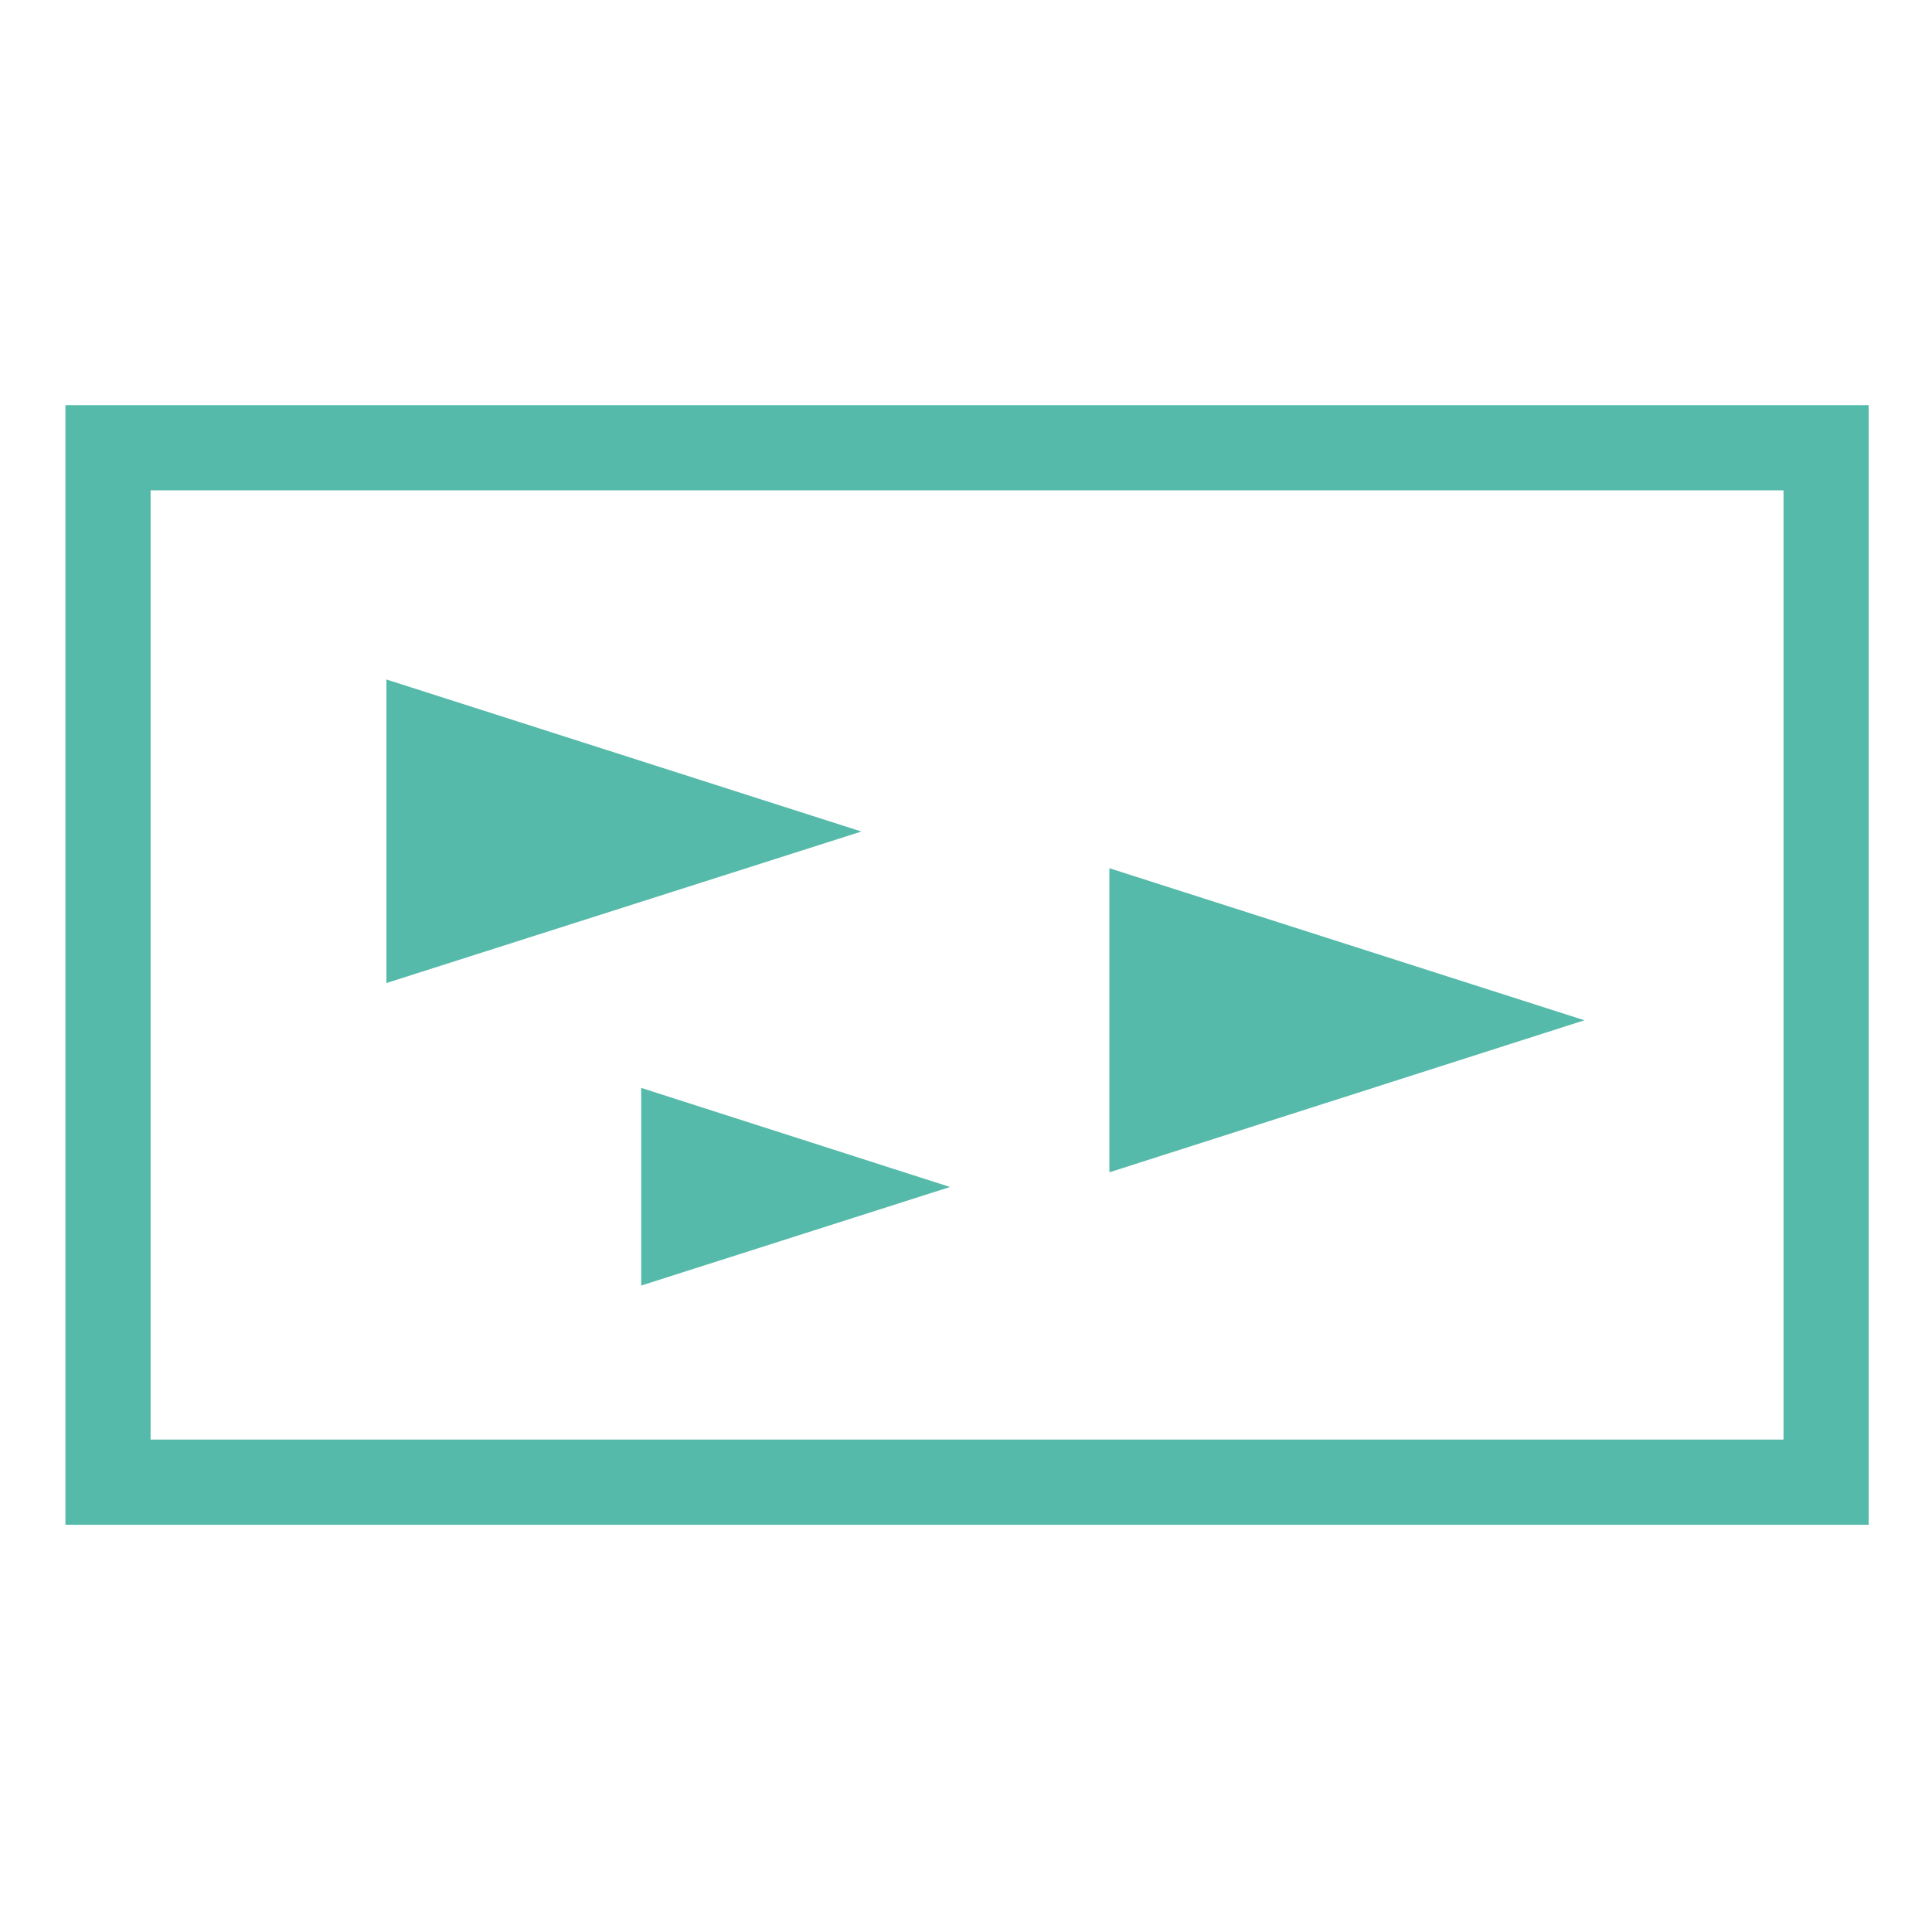
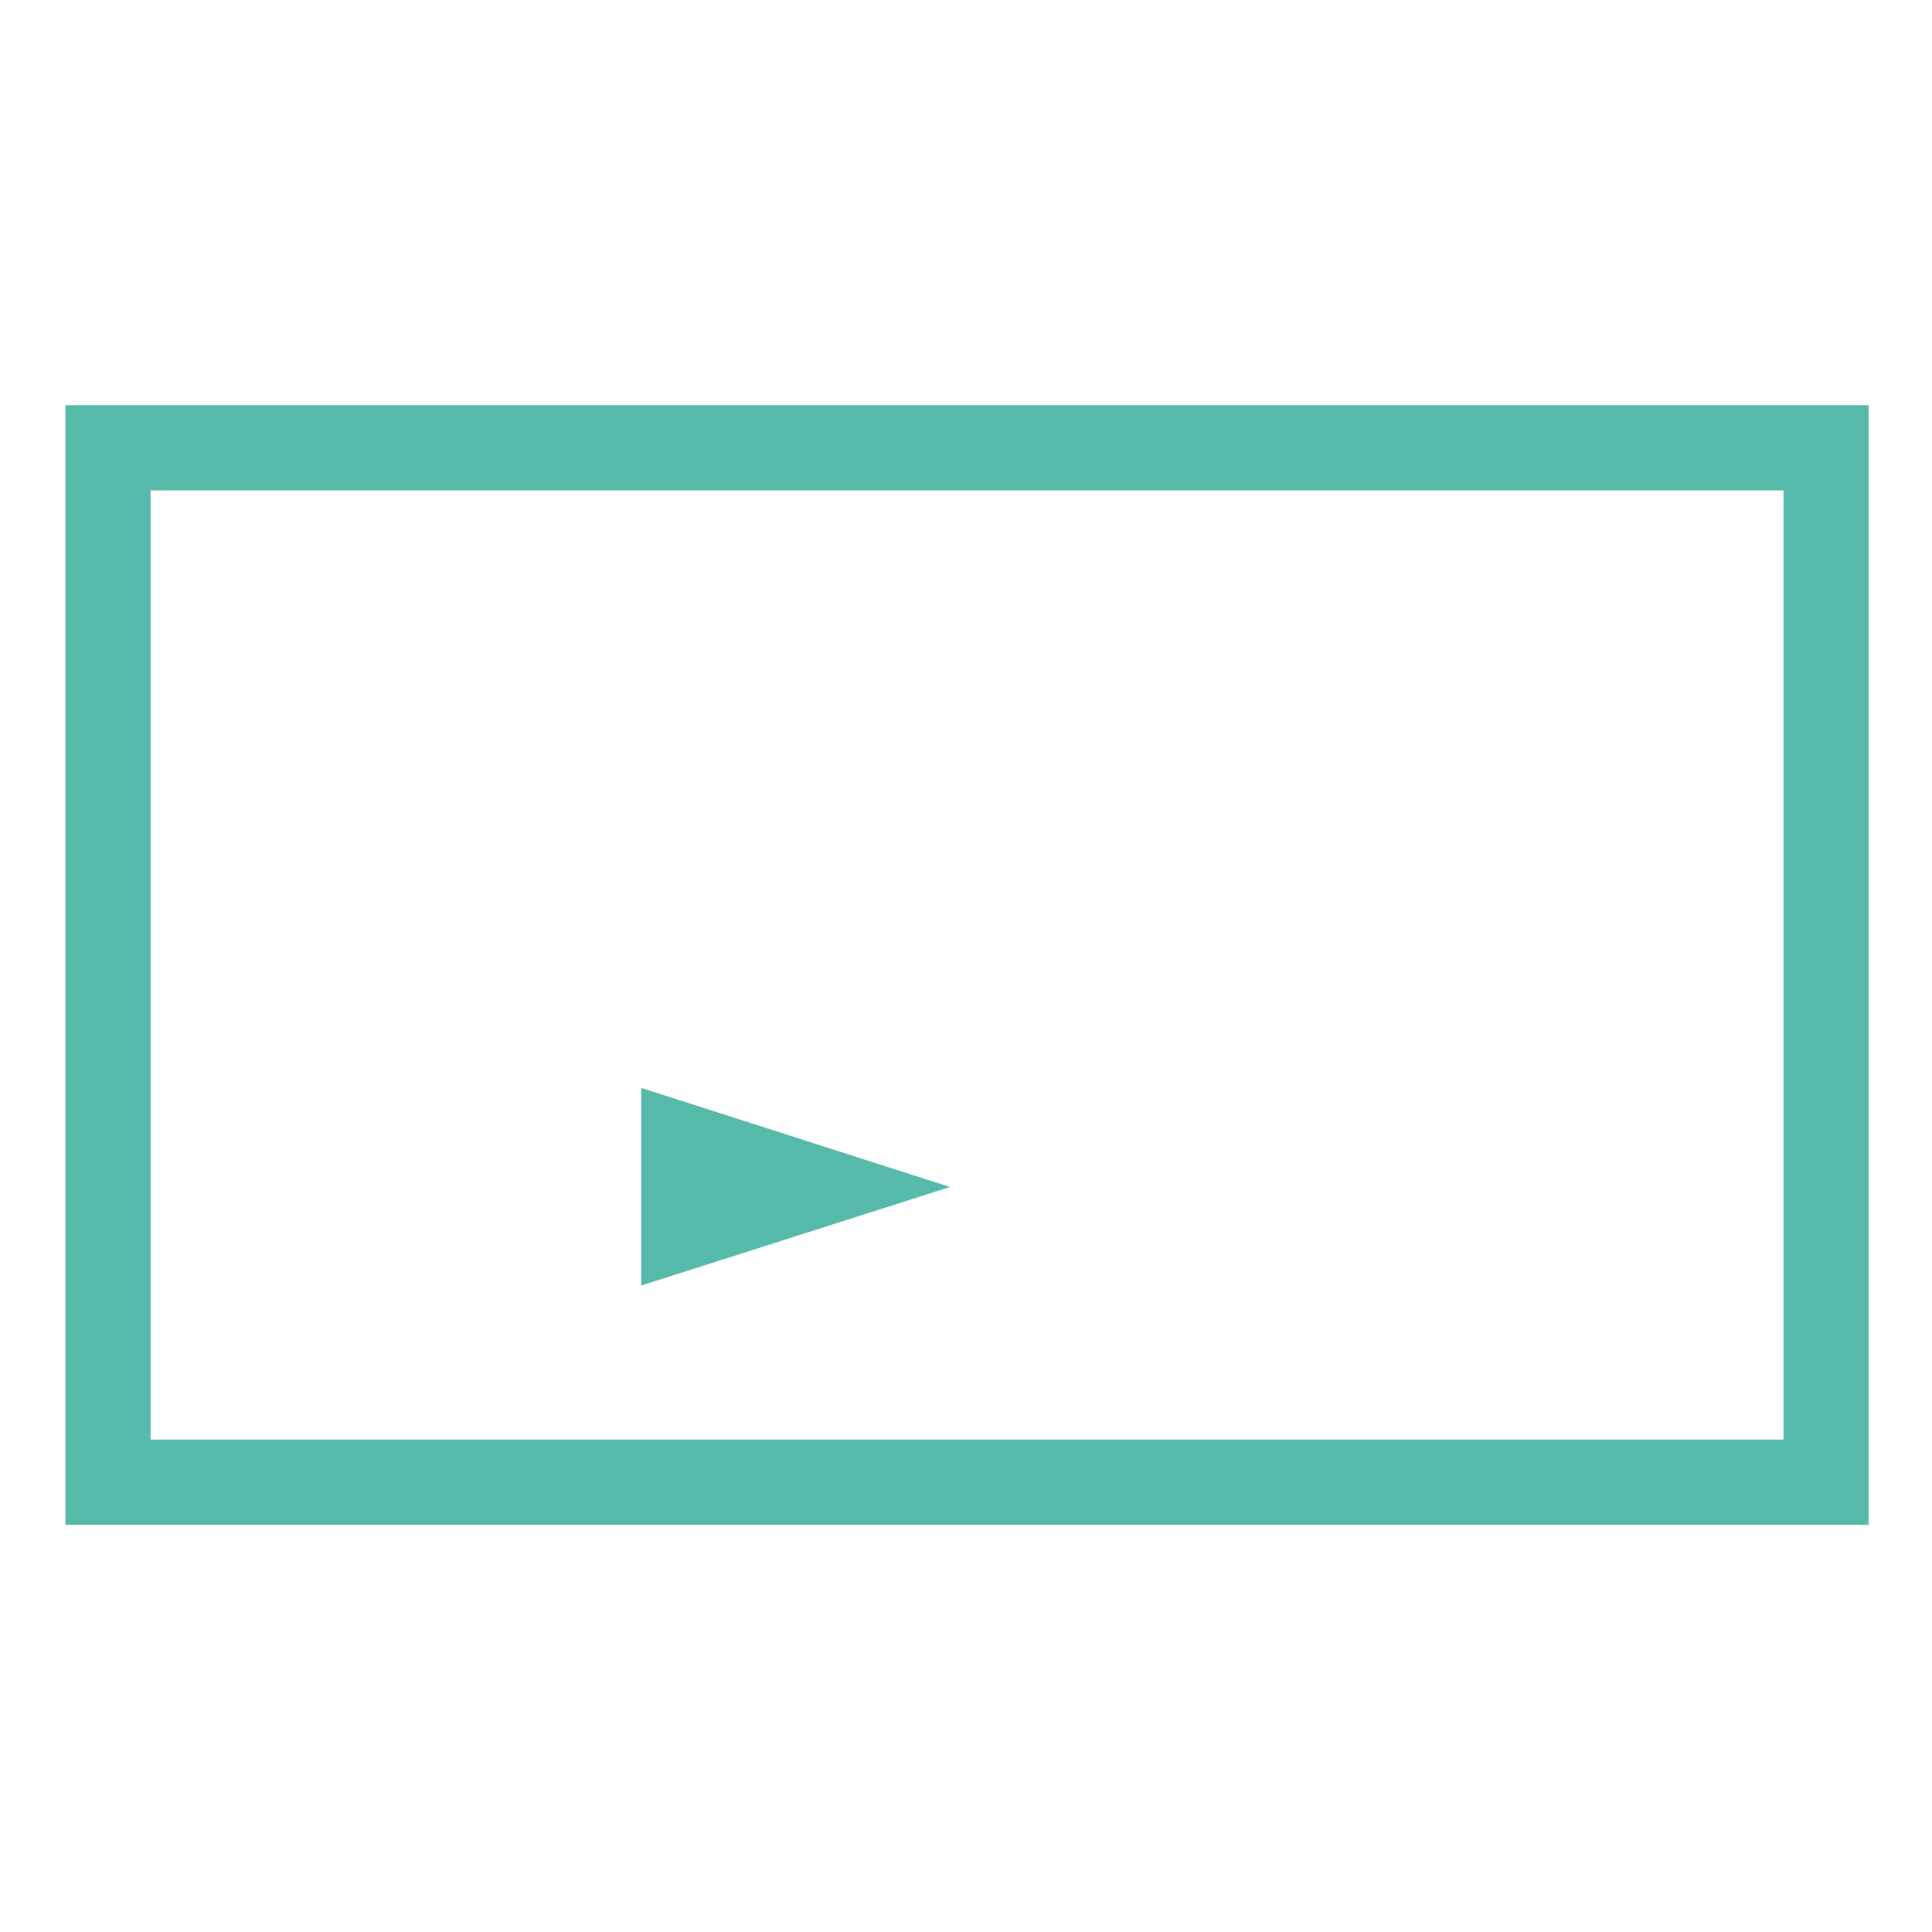
<svg xmlns="http://www.w3.org/2000/svg" version="1.1" id="Ebene_1" x="0px" y="0px" width="368.5px" height="368.5px" viewBox="0 0 368.5 368.5" enable-background="new 0 0 368.5 368.5" xml:space="preserve">
  <g>
    <polygon fill="none" stroke="#55BAAA" stroke-width="16.245" points="20.6,93.5 20.6,274.5 20.6,282.7 28.7,282.7 340.2,282.7    348.3,282.7 348.3,274.5 348.3,93.5 348.3,85.4 340.2,85.4 28.7,85.4 20.6,85.4  " />
  </g>
  <g>
-     <polygon fill="#55BAAA" points="164.3,158.6 73.7,129.6 73.7,187.5  " />
-   </g>
+     </g>
  <g>
-     <polygon fill="#55BAAA" points="302.2,194.6 211.6,165.6 211.6,223.6  " />
-   </g>
+     </g>
  <g>
    <polygon fill="#55BAAA" points="181.2,226.4 122.3,207.5 122.3,245.2  " />
  </g>
</svg>